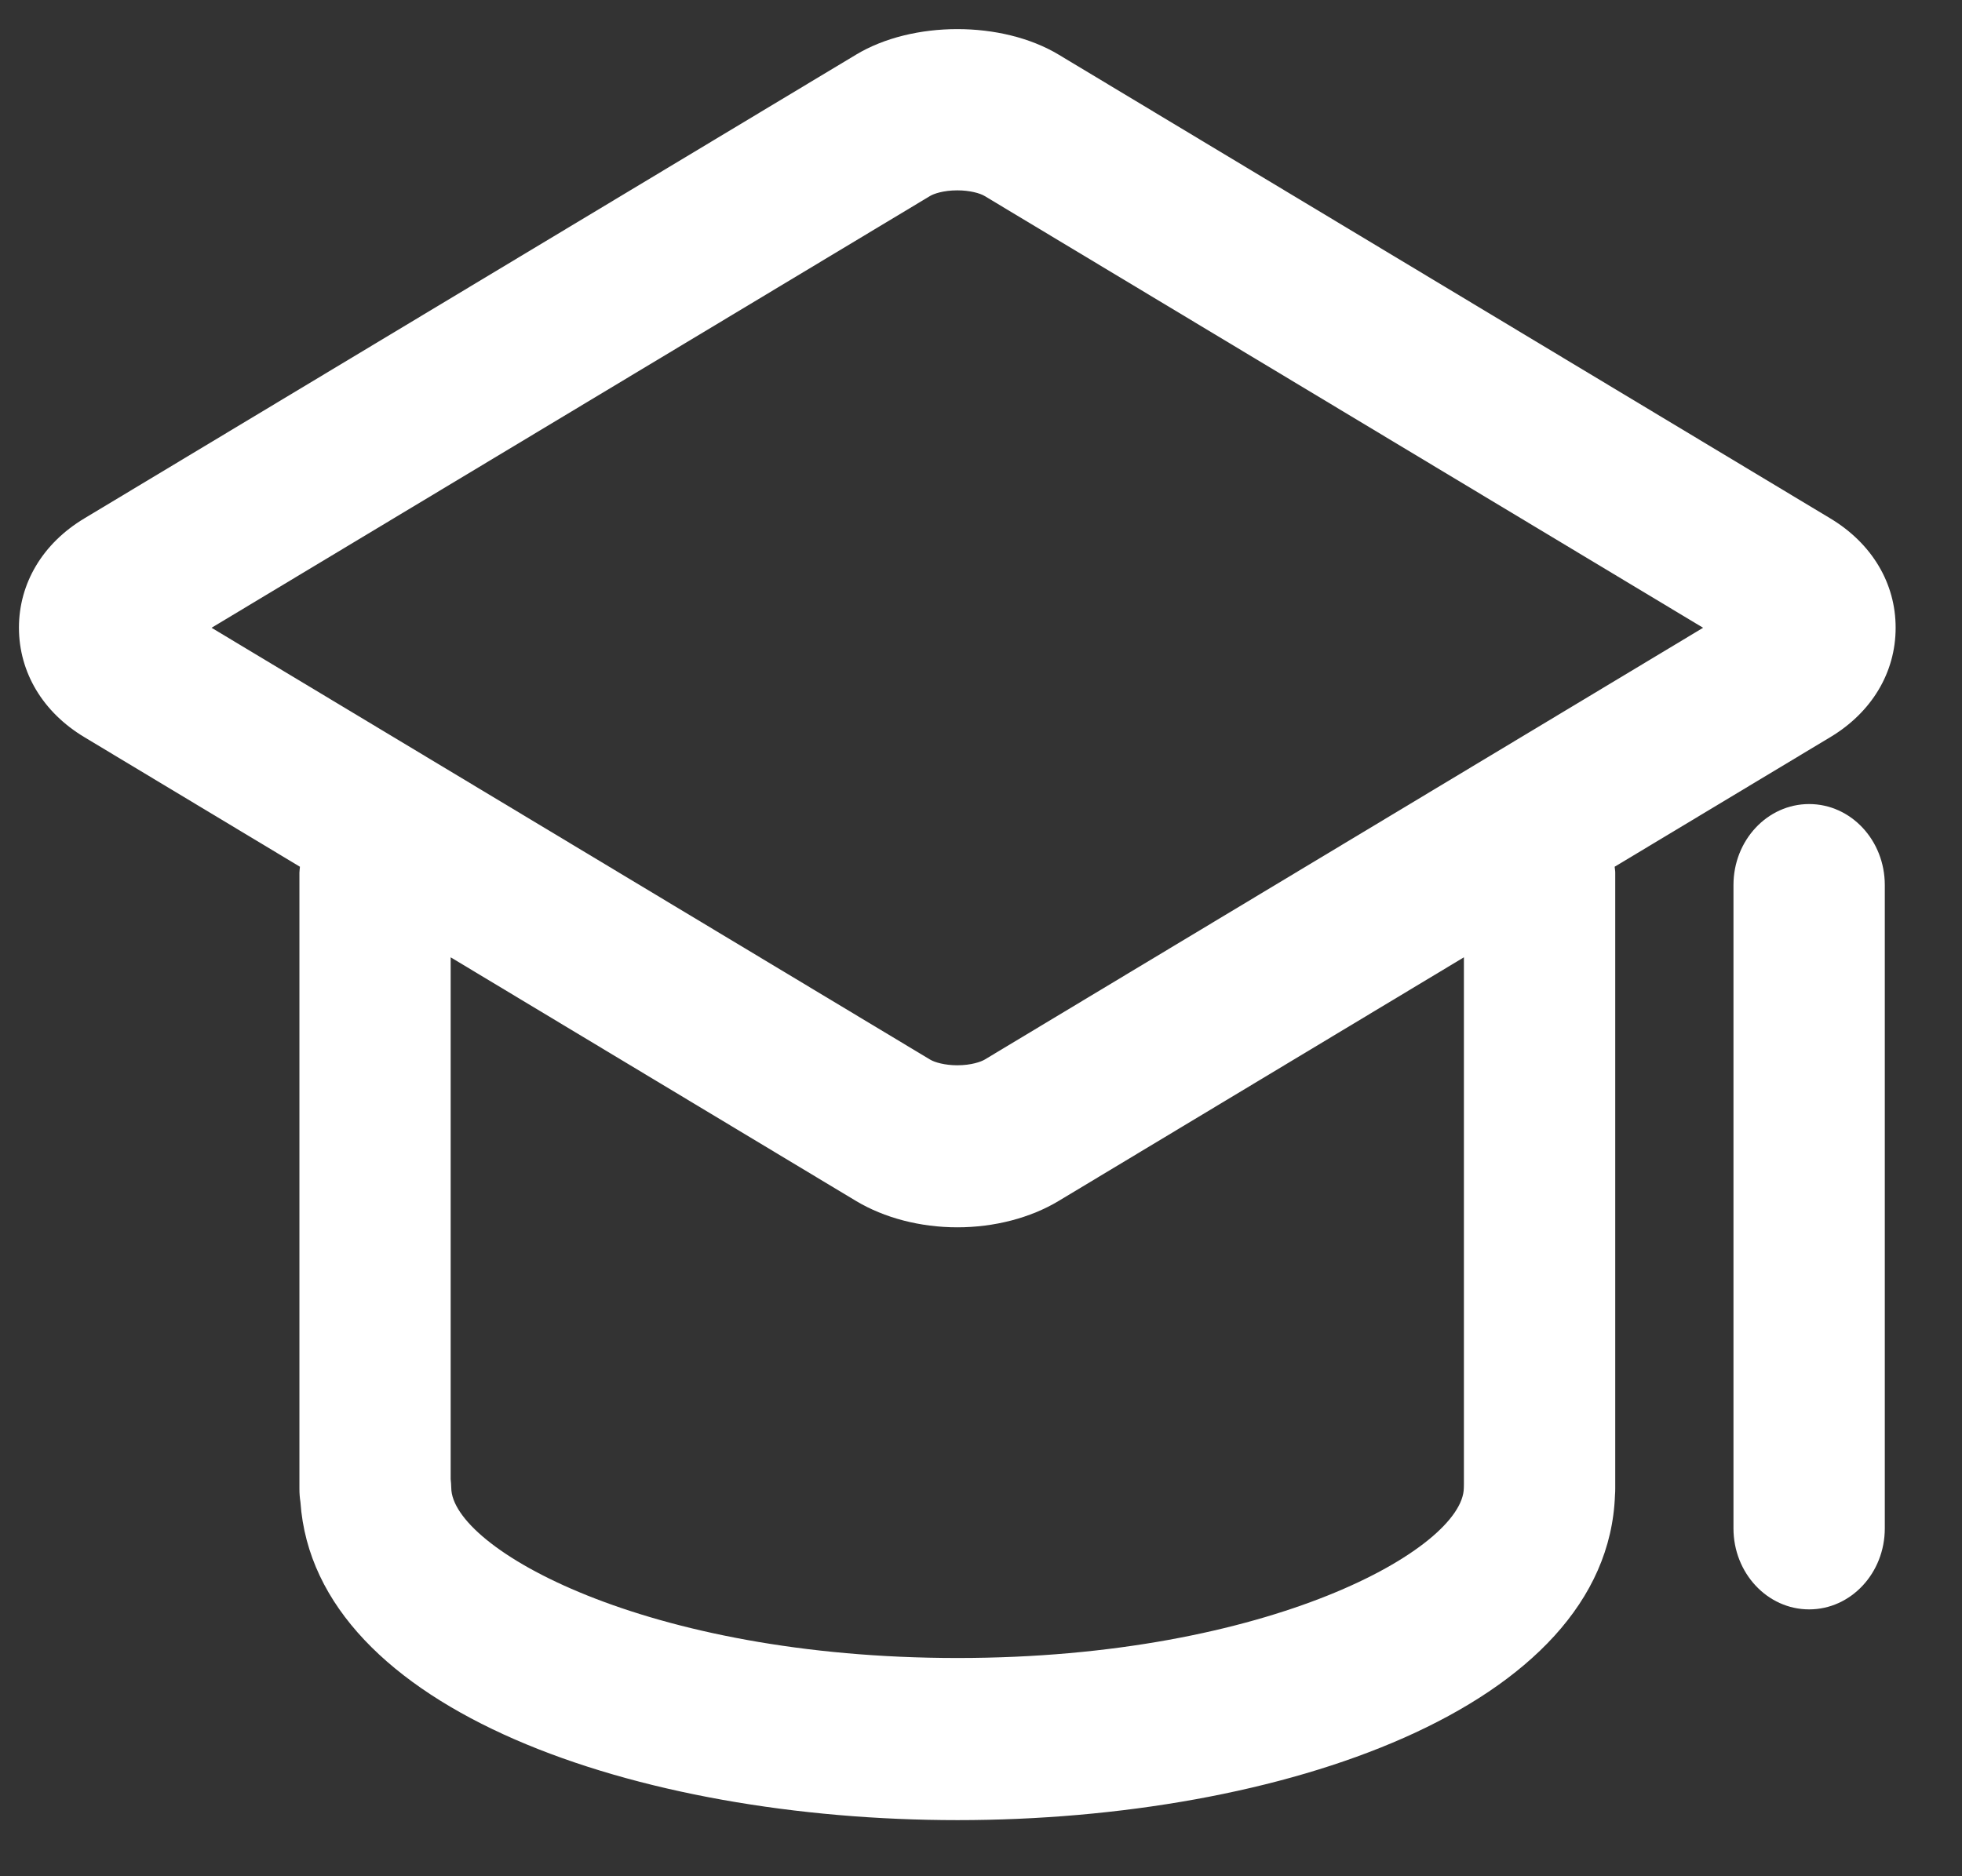
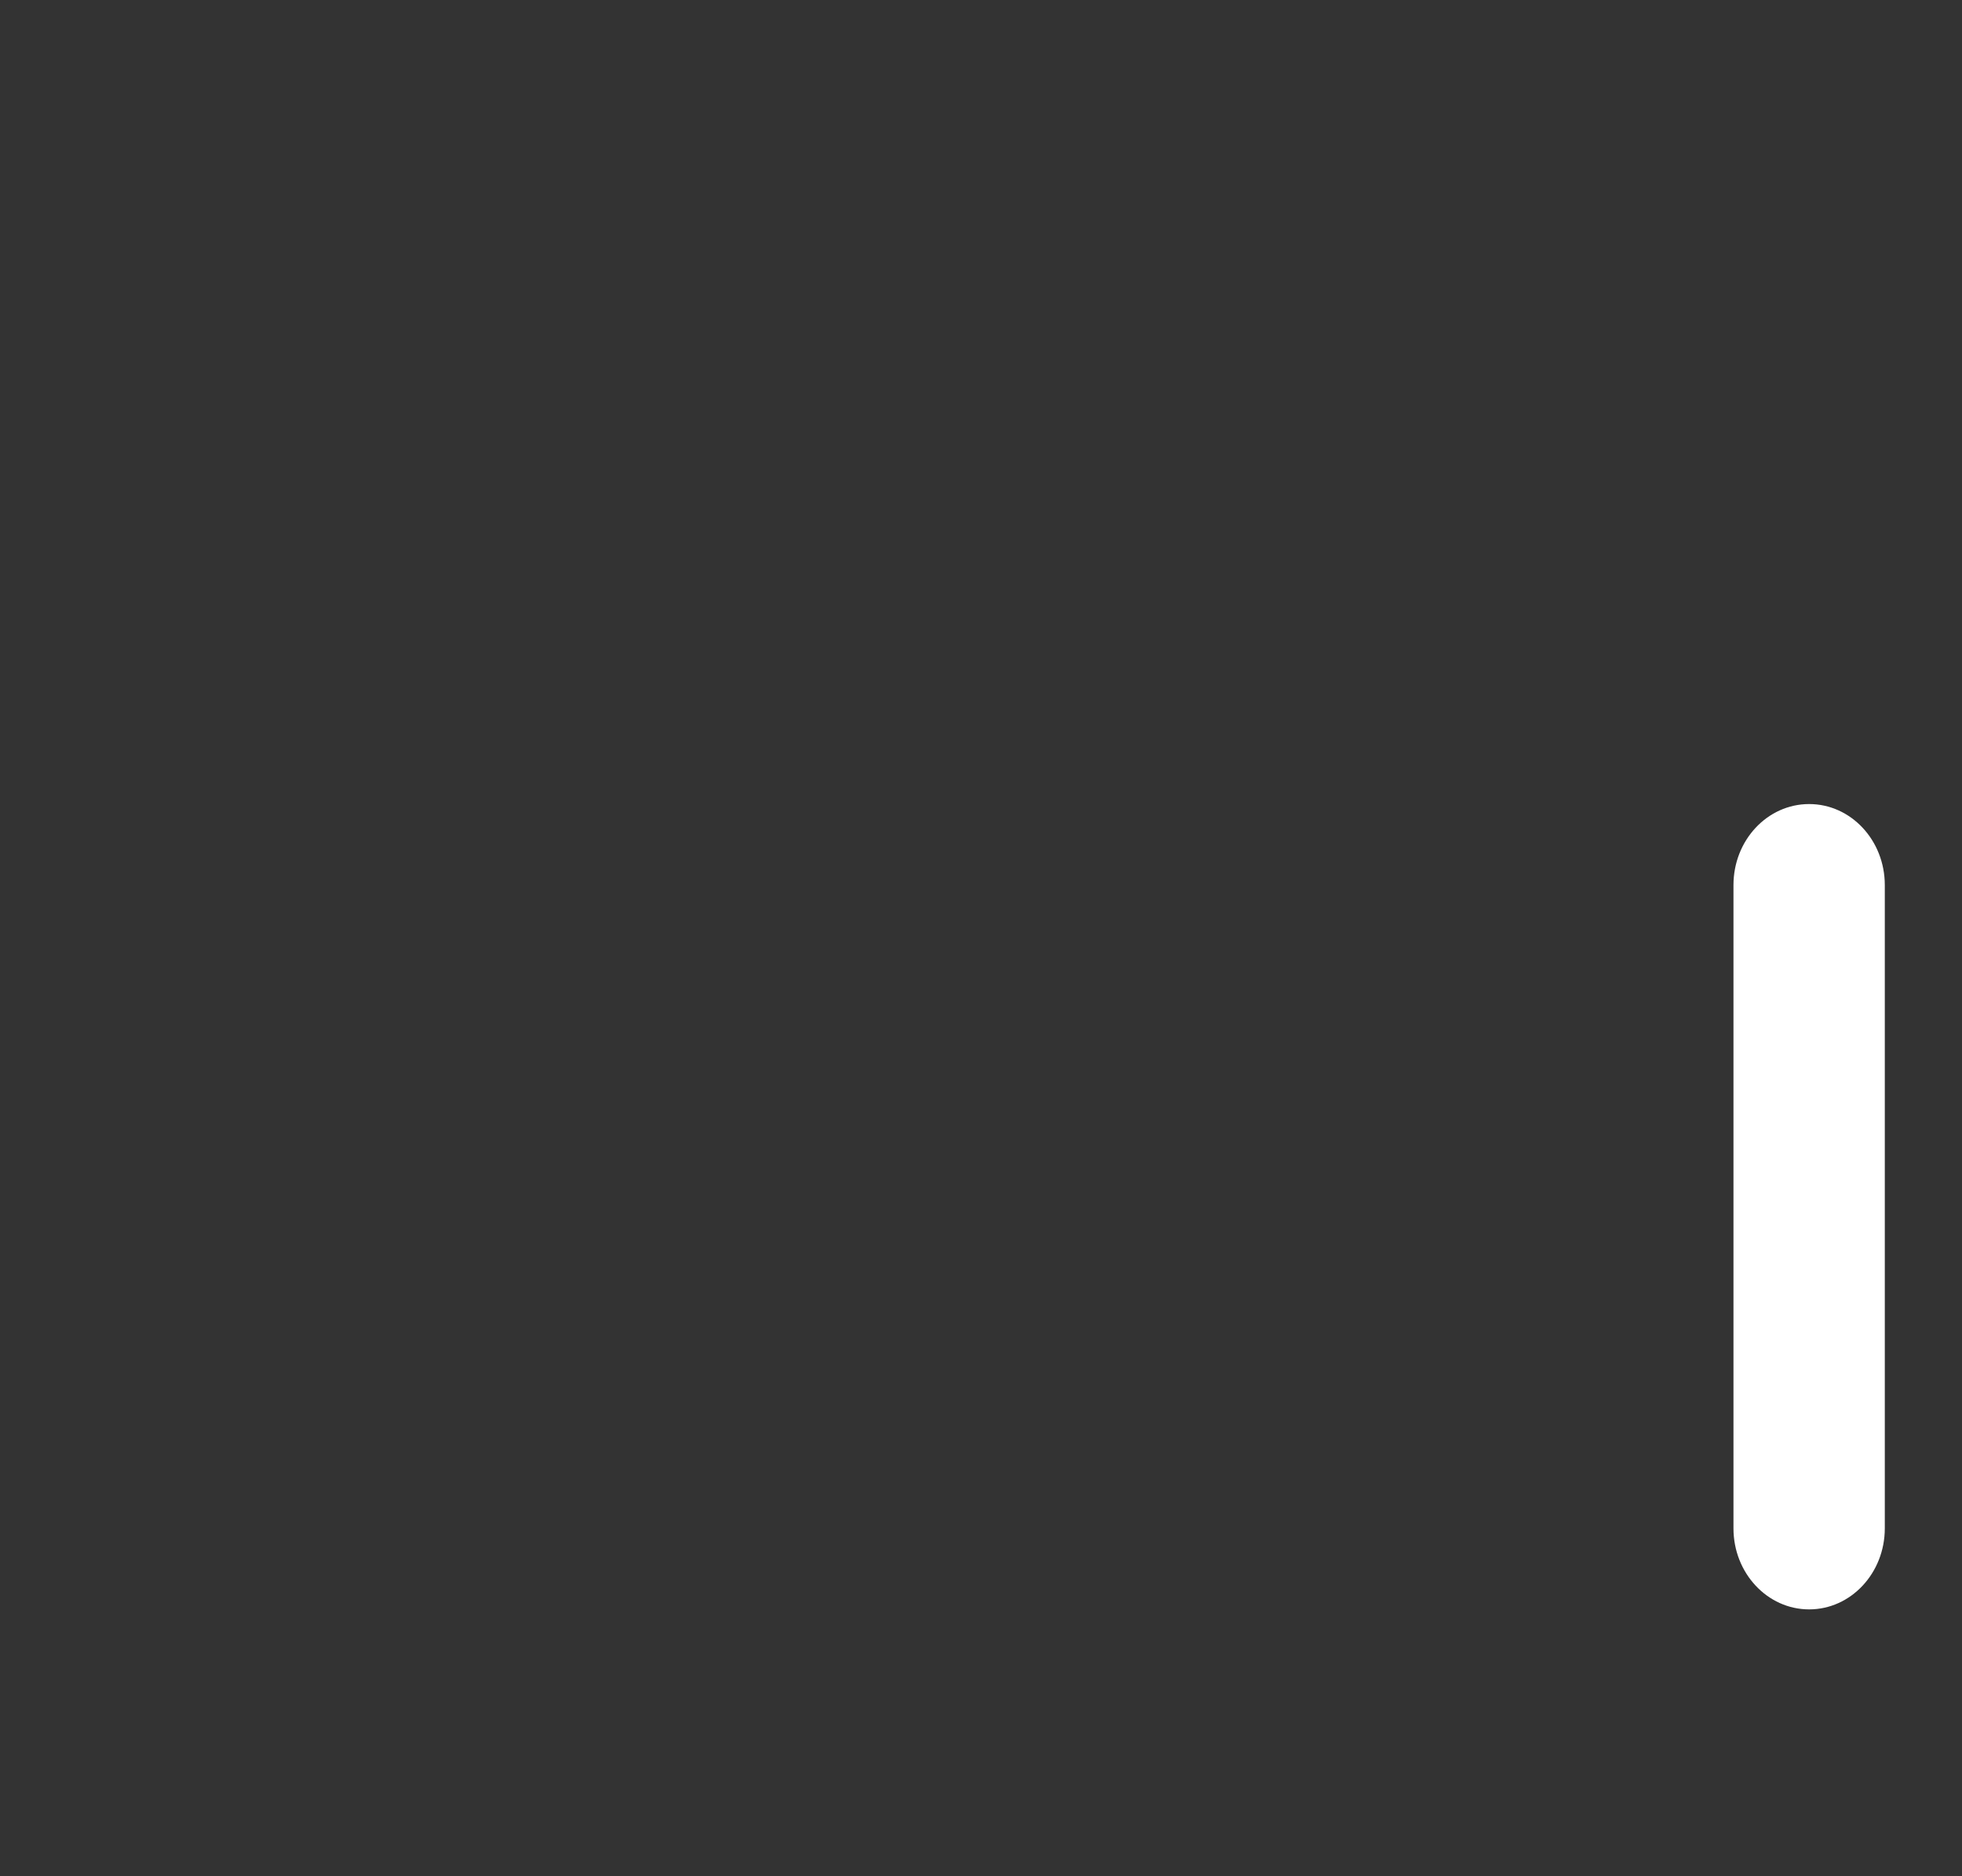
<svg xmlns="http://www.w3.org/2000/svg" width="23" height="22" viewBox="0 0 23 22" fill="none">
  <rect x="0" y="0" width="23" height="22" fill="#333333" stroke="none" />
-   <path d="M21.457 8.643C21.943 8.351 22.222 7.884 22.222 7.362C22.223 6.839 21.944 6.372 21.457 6.079L12.411 0.641C11.746 0.241 10.697 0.242 10.035 0.641L0.988 6.079C0.501 6.371 0.222 6.839 0.222 7.361C0.223 7.884 0.502 8.351 0.988 8.643L3.516 10.163C3.515 10.186 3.51 10.208 3.51 10.232V17.457C3.51 17.51 3.514 17.562 3.522 17.613C3.692 20.062 7.487 21.342 11.225 21.342C15.004 21.342 18.843 20.033 18.932 17.531C18.934 17.506 18.935 17.482 18.935 17.457V10.232C18.935 10.208 18.93 10.186 18.928 10.163L21.457 8.643L21.457 8.643ZM10.903 2.298C10.944 2.273 11.057 2.232 11.223 2.232C11.367 2.232 11.487 2.265 11.542 2.298L19.965 7.361L11.542 12.425C11.501 12.449 11.388 12.491 11.222 12.491C11.078 12.491 10.957 12.457 10.903 12.424L2.48 7.361L10.903 2.298ZM17.161 17.408C17.161 17.421 17.16 17.433 17.16 17.447C17.153 18.15 14.895 19.441 11.225 19.441C7.556 19.441 5.297 18.15 5.29 17.447C5.289 17.412 5.287 17.377 5.283 17.343V11.225L10.035 14.082C10.367 14.281 10.788 14.391 11.223 14.391C11.657 14.391 12.079 14.281 12.41 14.082L17.161 11.225V17.408L17.161 17.408Z" fill="white" />
  <path d="M21.208 9.428C20.718 9.428 20.321 9.853 20.321 10.378V17.921C20.321 18.445 20.718 18.871 21.208 18.871C21.698 18.871 22.095 18.445 22.095 17.921V10.378C22.095 9.853 21.698 9.428 21.208 9.428Z" fill="white" />
</svg>